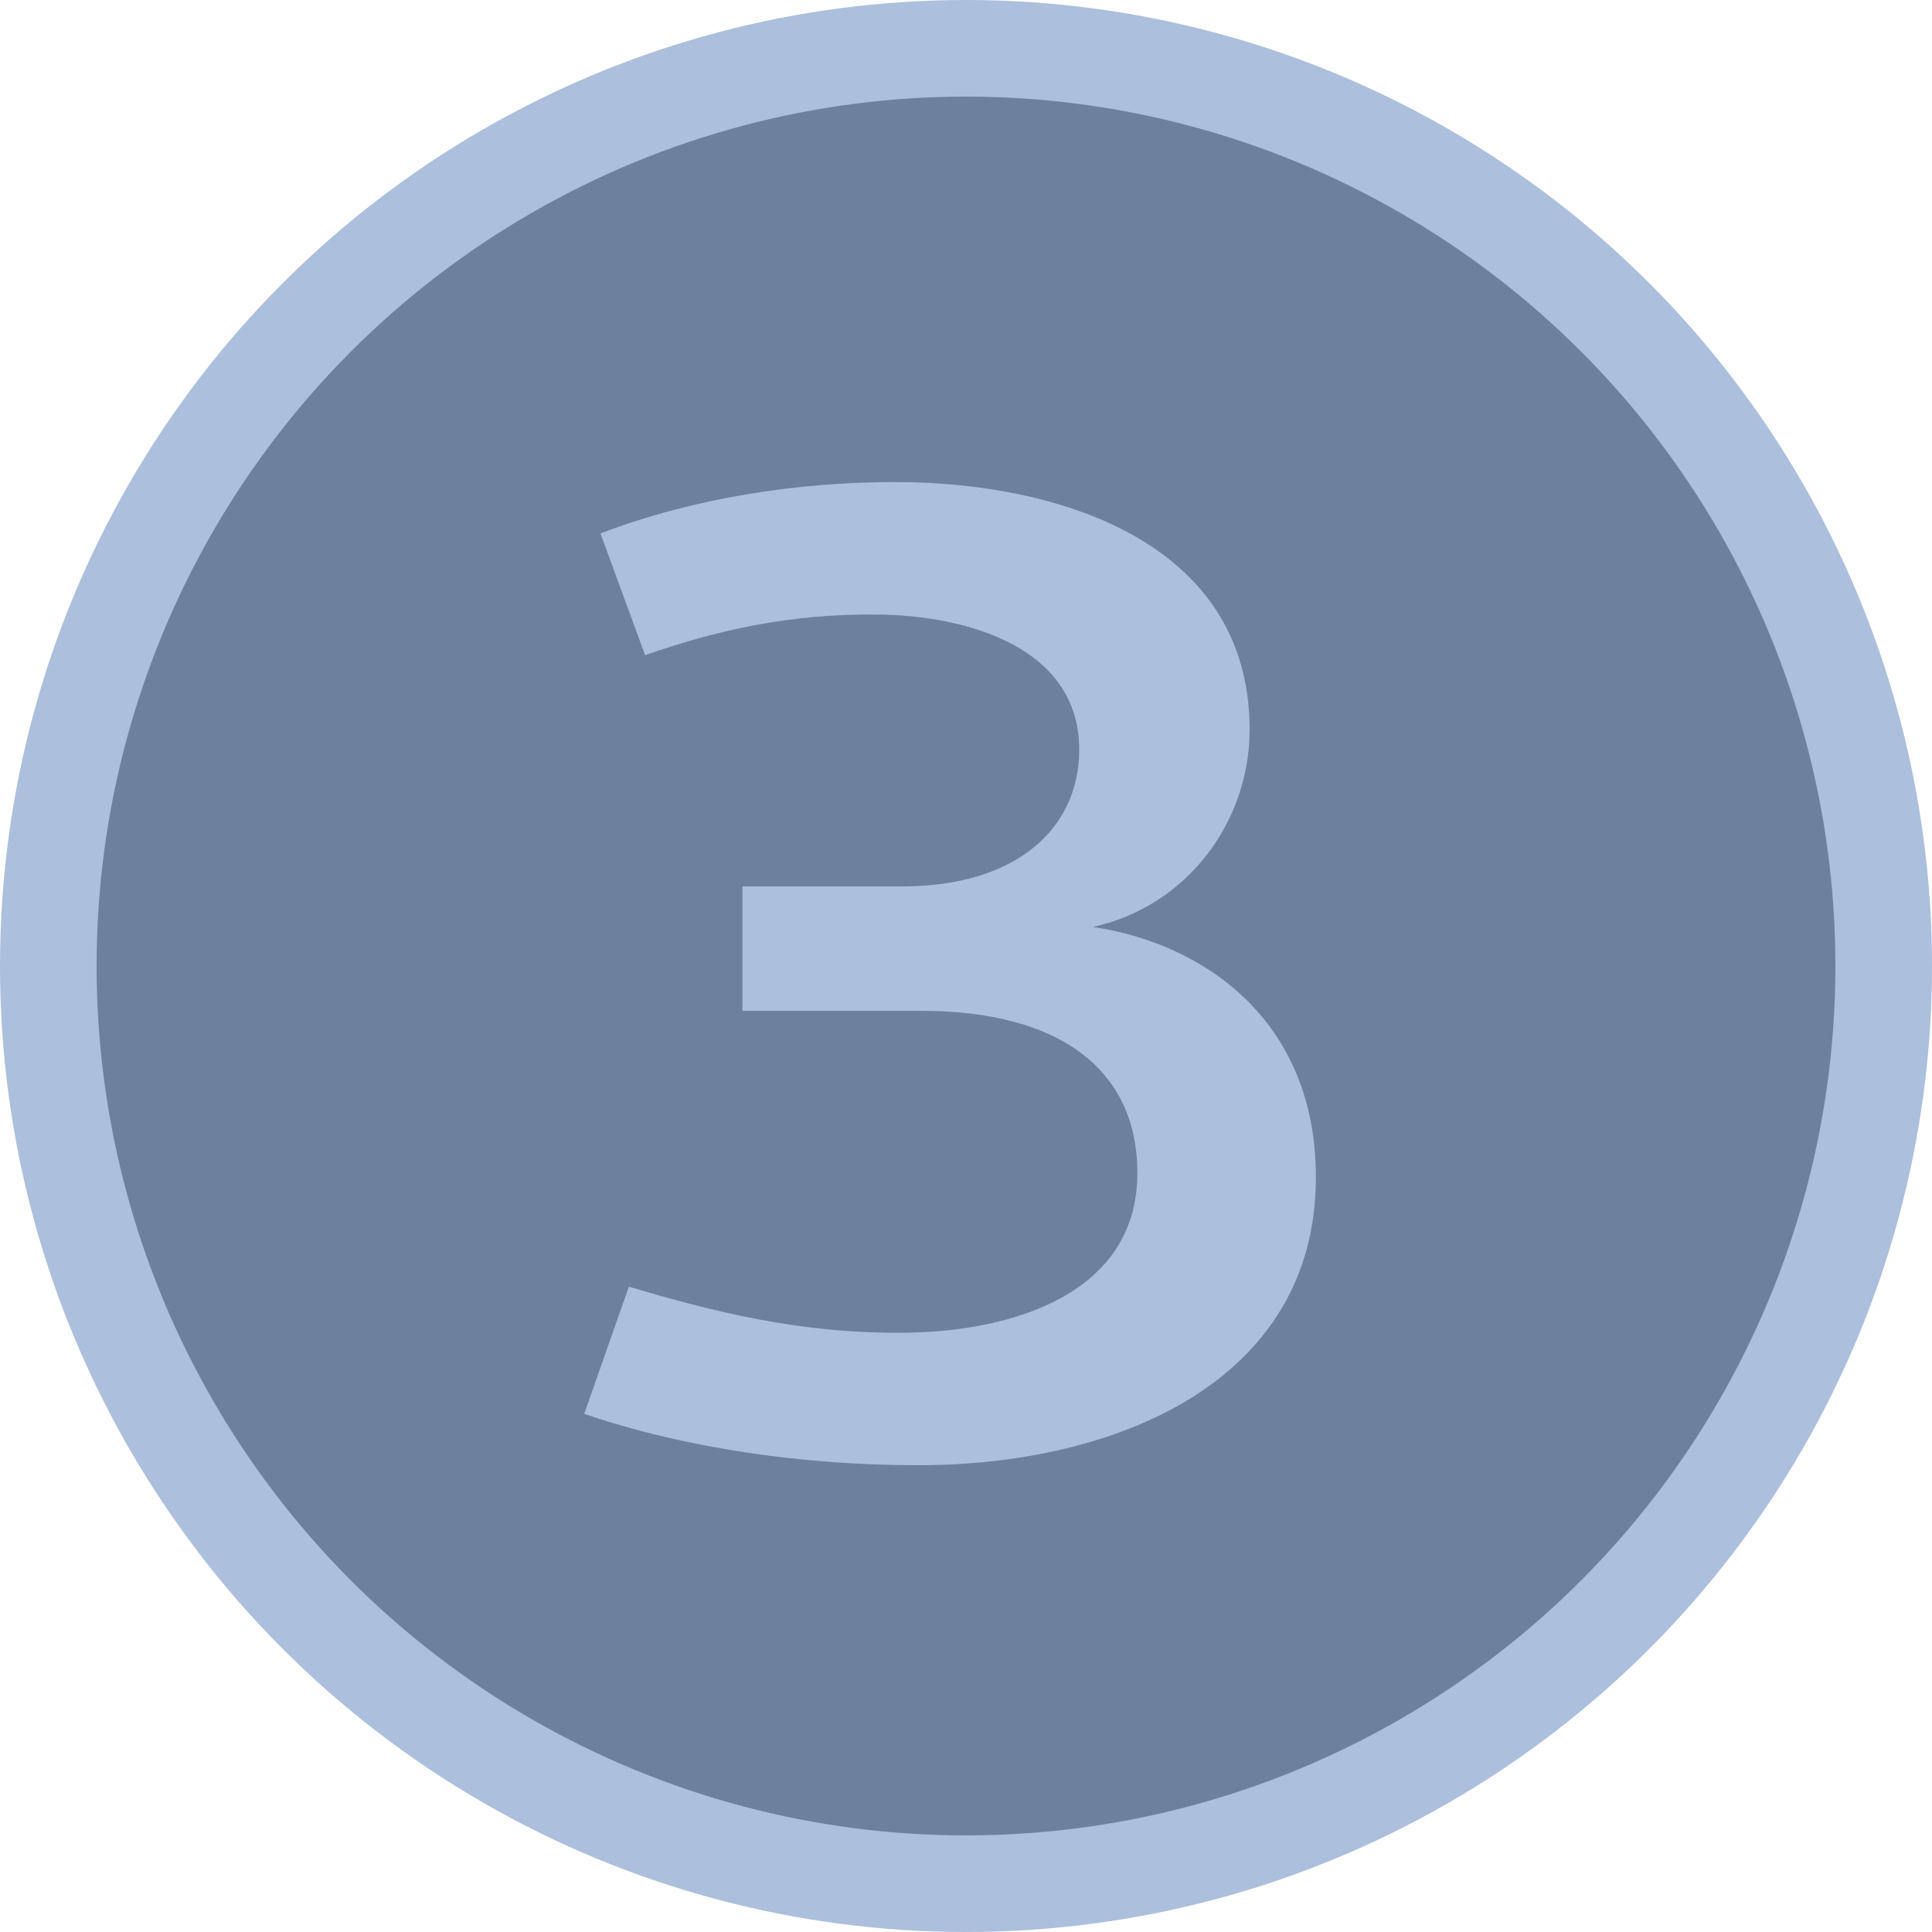
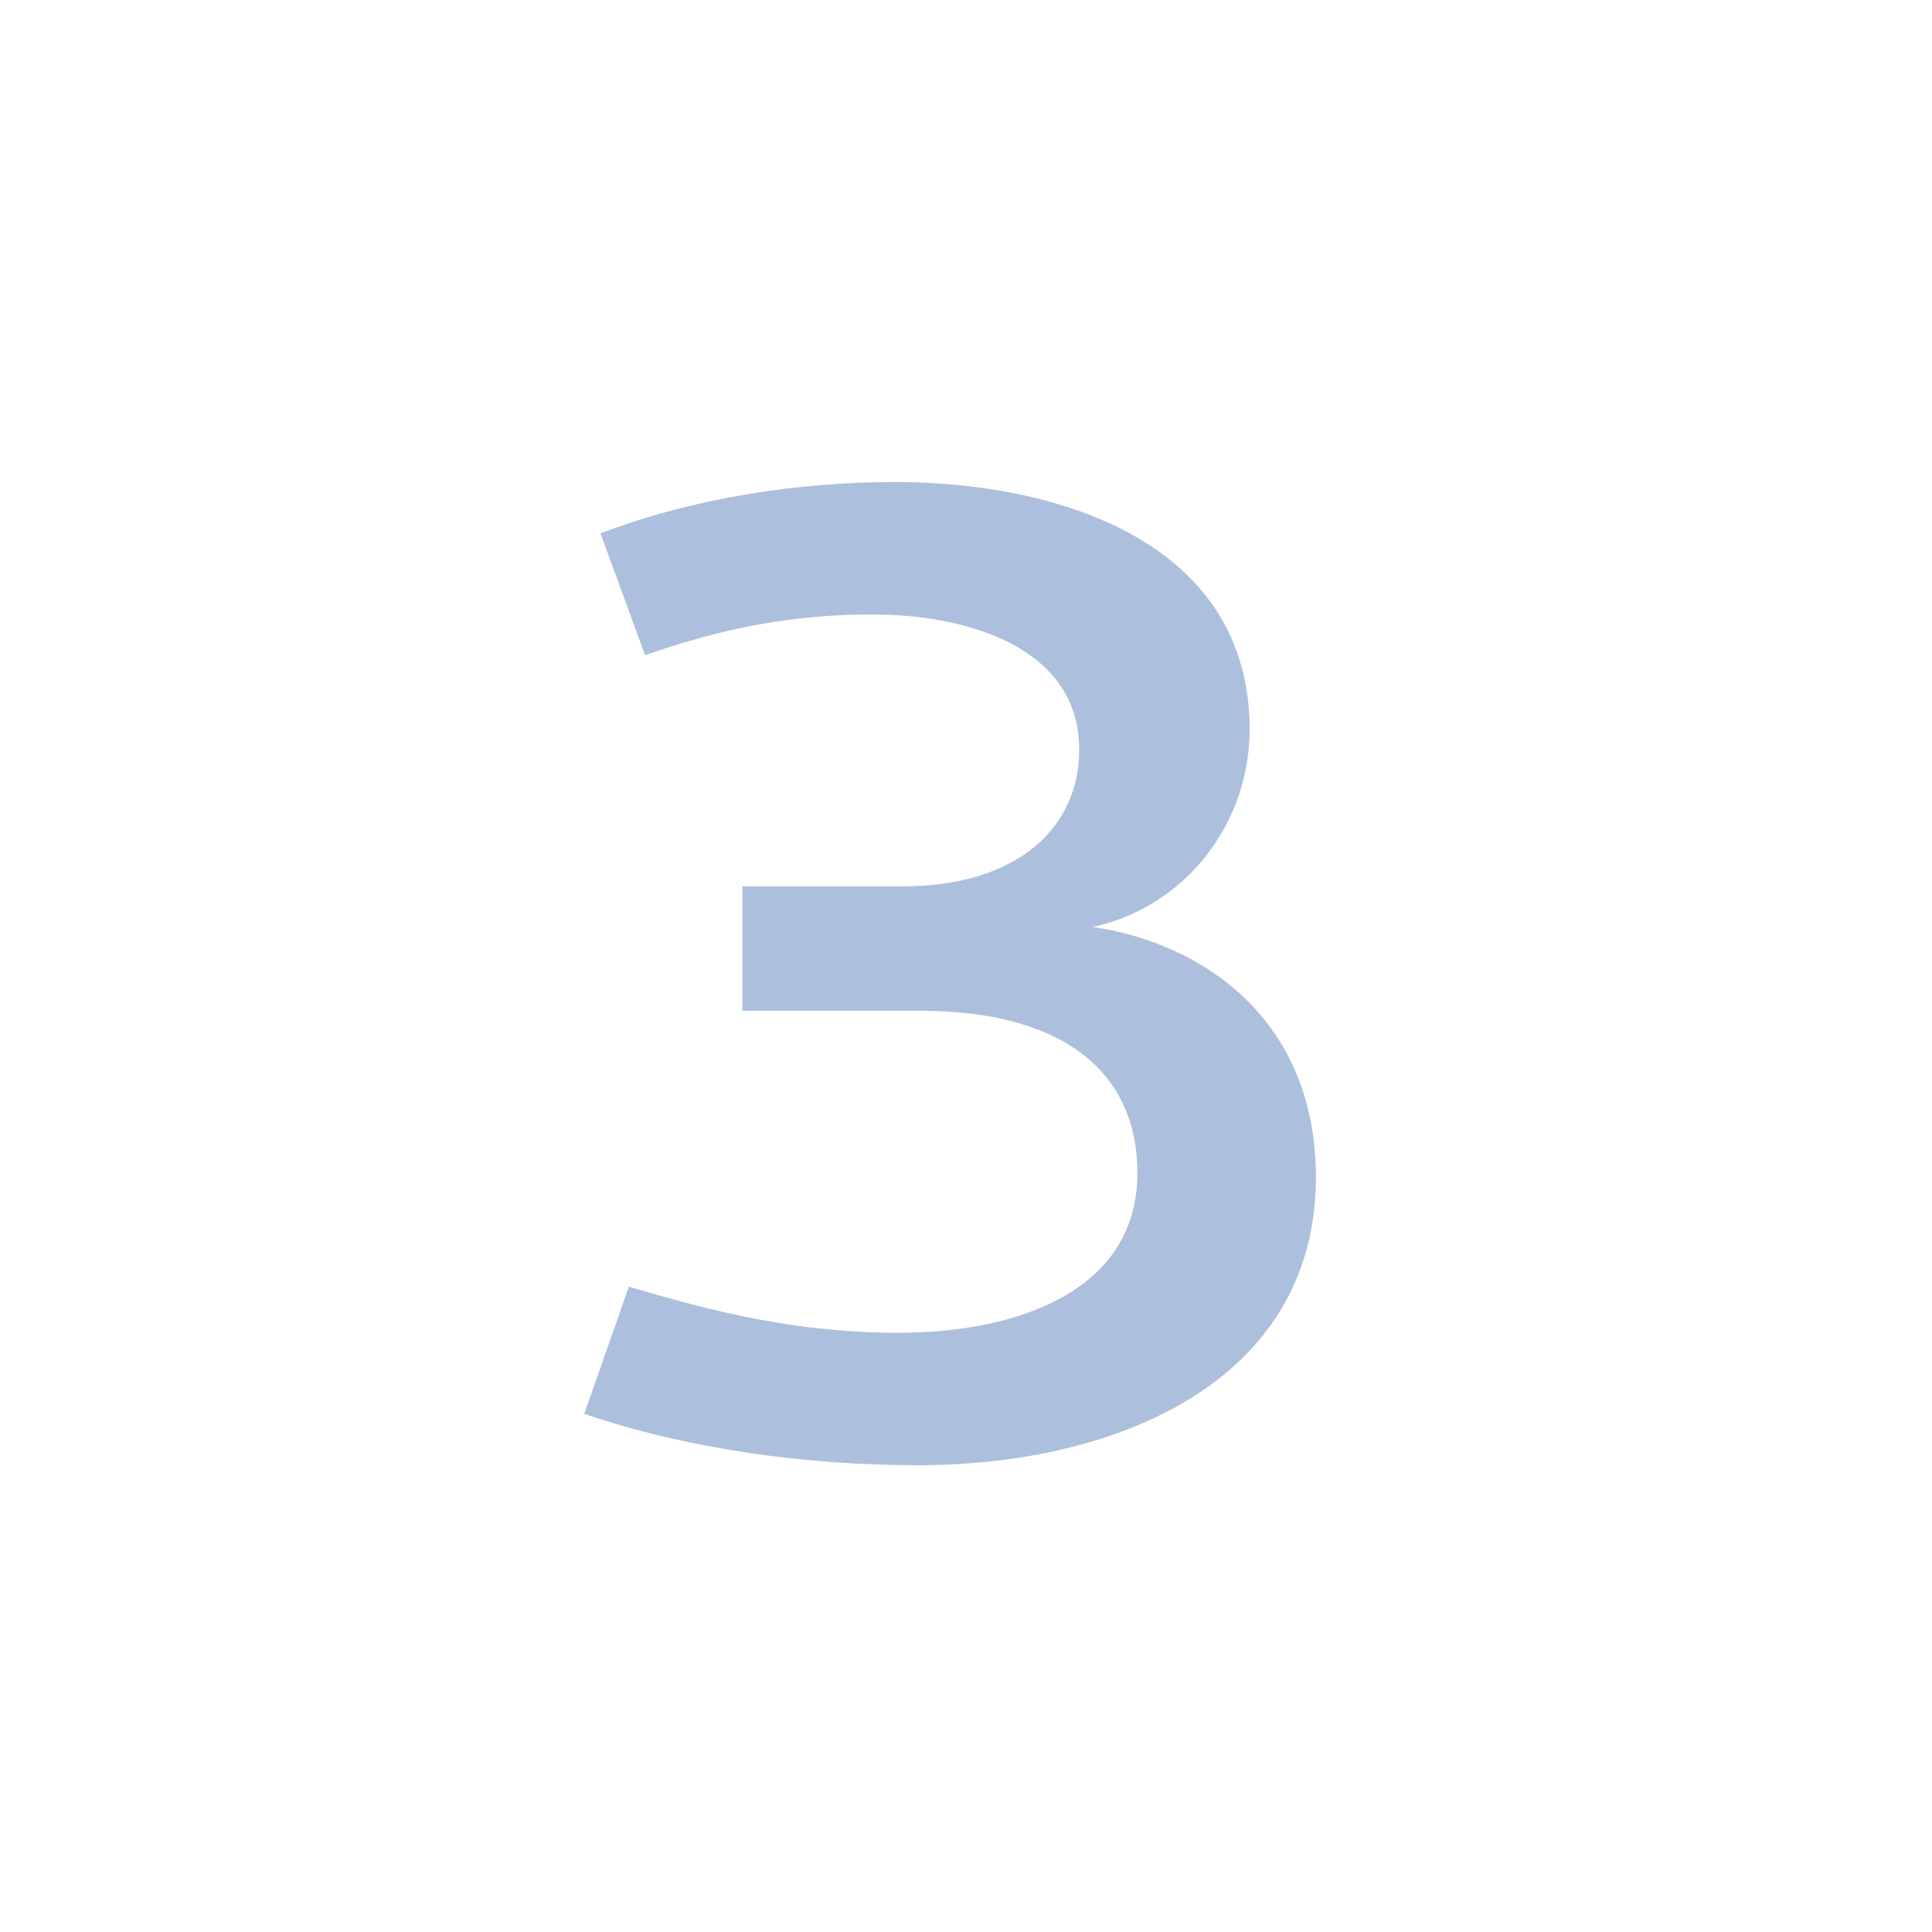
<svg xmlns="http://www.w3.org/2000/svg" width="40" height="40" viewBox="0 0 40 40" fill="none">
-   <circle cx="20" cy="20" r="19" fill="#6D819E" stroke="#ACBFDC" stroke-width="2" />
  <path d="M23.548 24.288C23.548 22.132 21.924 20.928 19.068 20.928H15.372V18.352H18.676C21.084 18.352 22.344 17.12 22.344 15.524C22.344 13.368 19.964 12.752 18.228 12.724C16.324 12.696 14.812 13.06 13.356 13.564L12.432 11.044C14.336 10.316 16.492 9.98 18.536 9.98C21.84 9.98 25.872 11.184 25.872 15.104C25.872 17.036 24.556 18.772 22.624 19.192C24.92 19.528 27.244 21.124 27.244 24.372C27.244 28.628 23.072 30.336 19.012 30.336C16.688 30.336 14.224 30 12.096 29.272L13.02 26.64C14.728 27.144 16.548 27.62 18.76 27.592C20.972 27.564 23.548 26.78 23.548 24.288Z" fill="#ACBFDC" />
</svg>